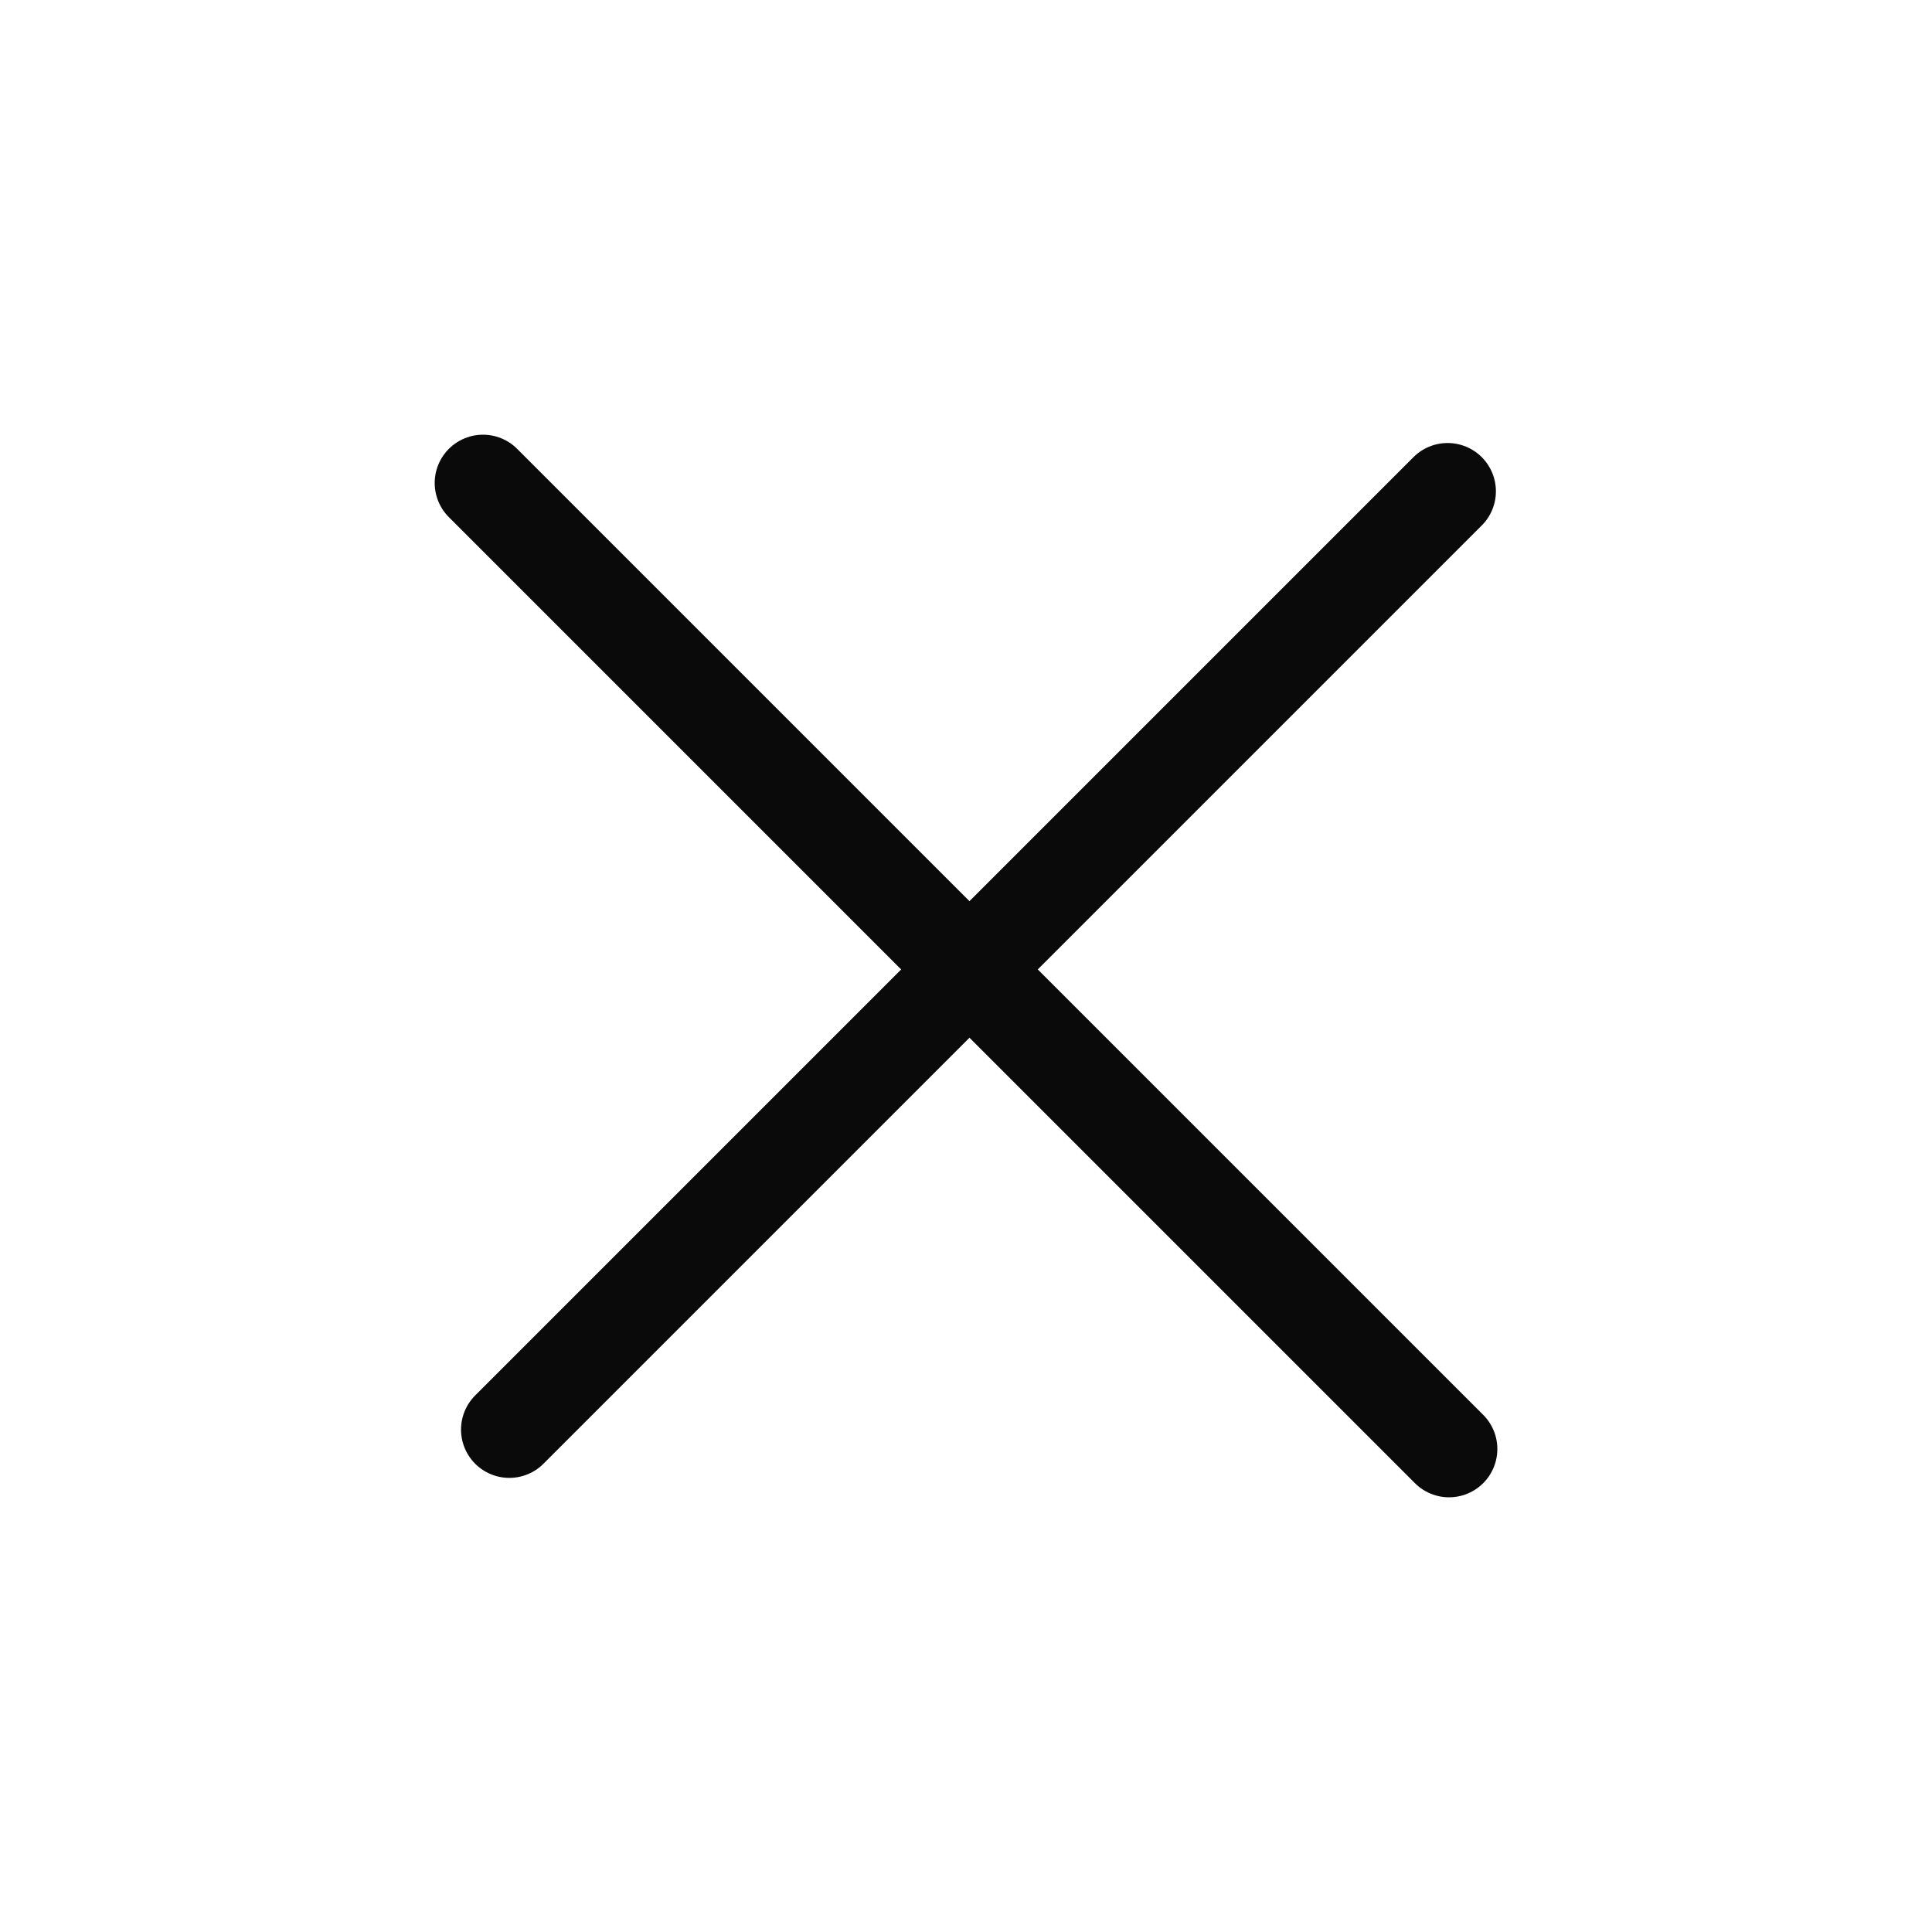
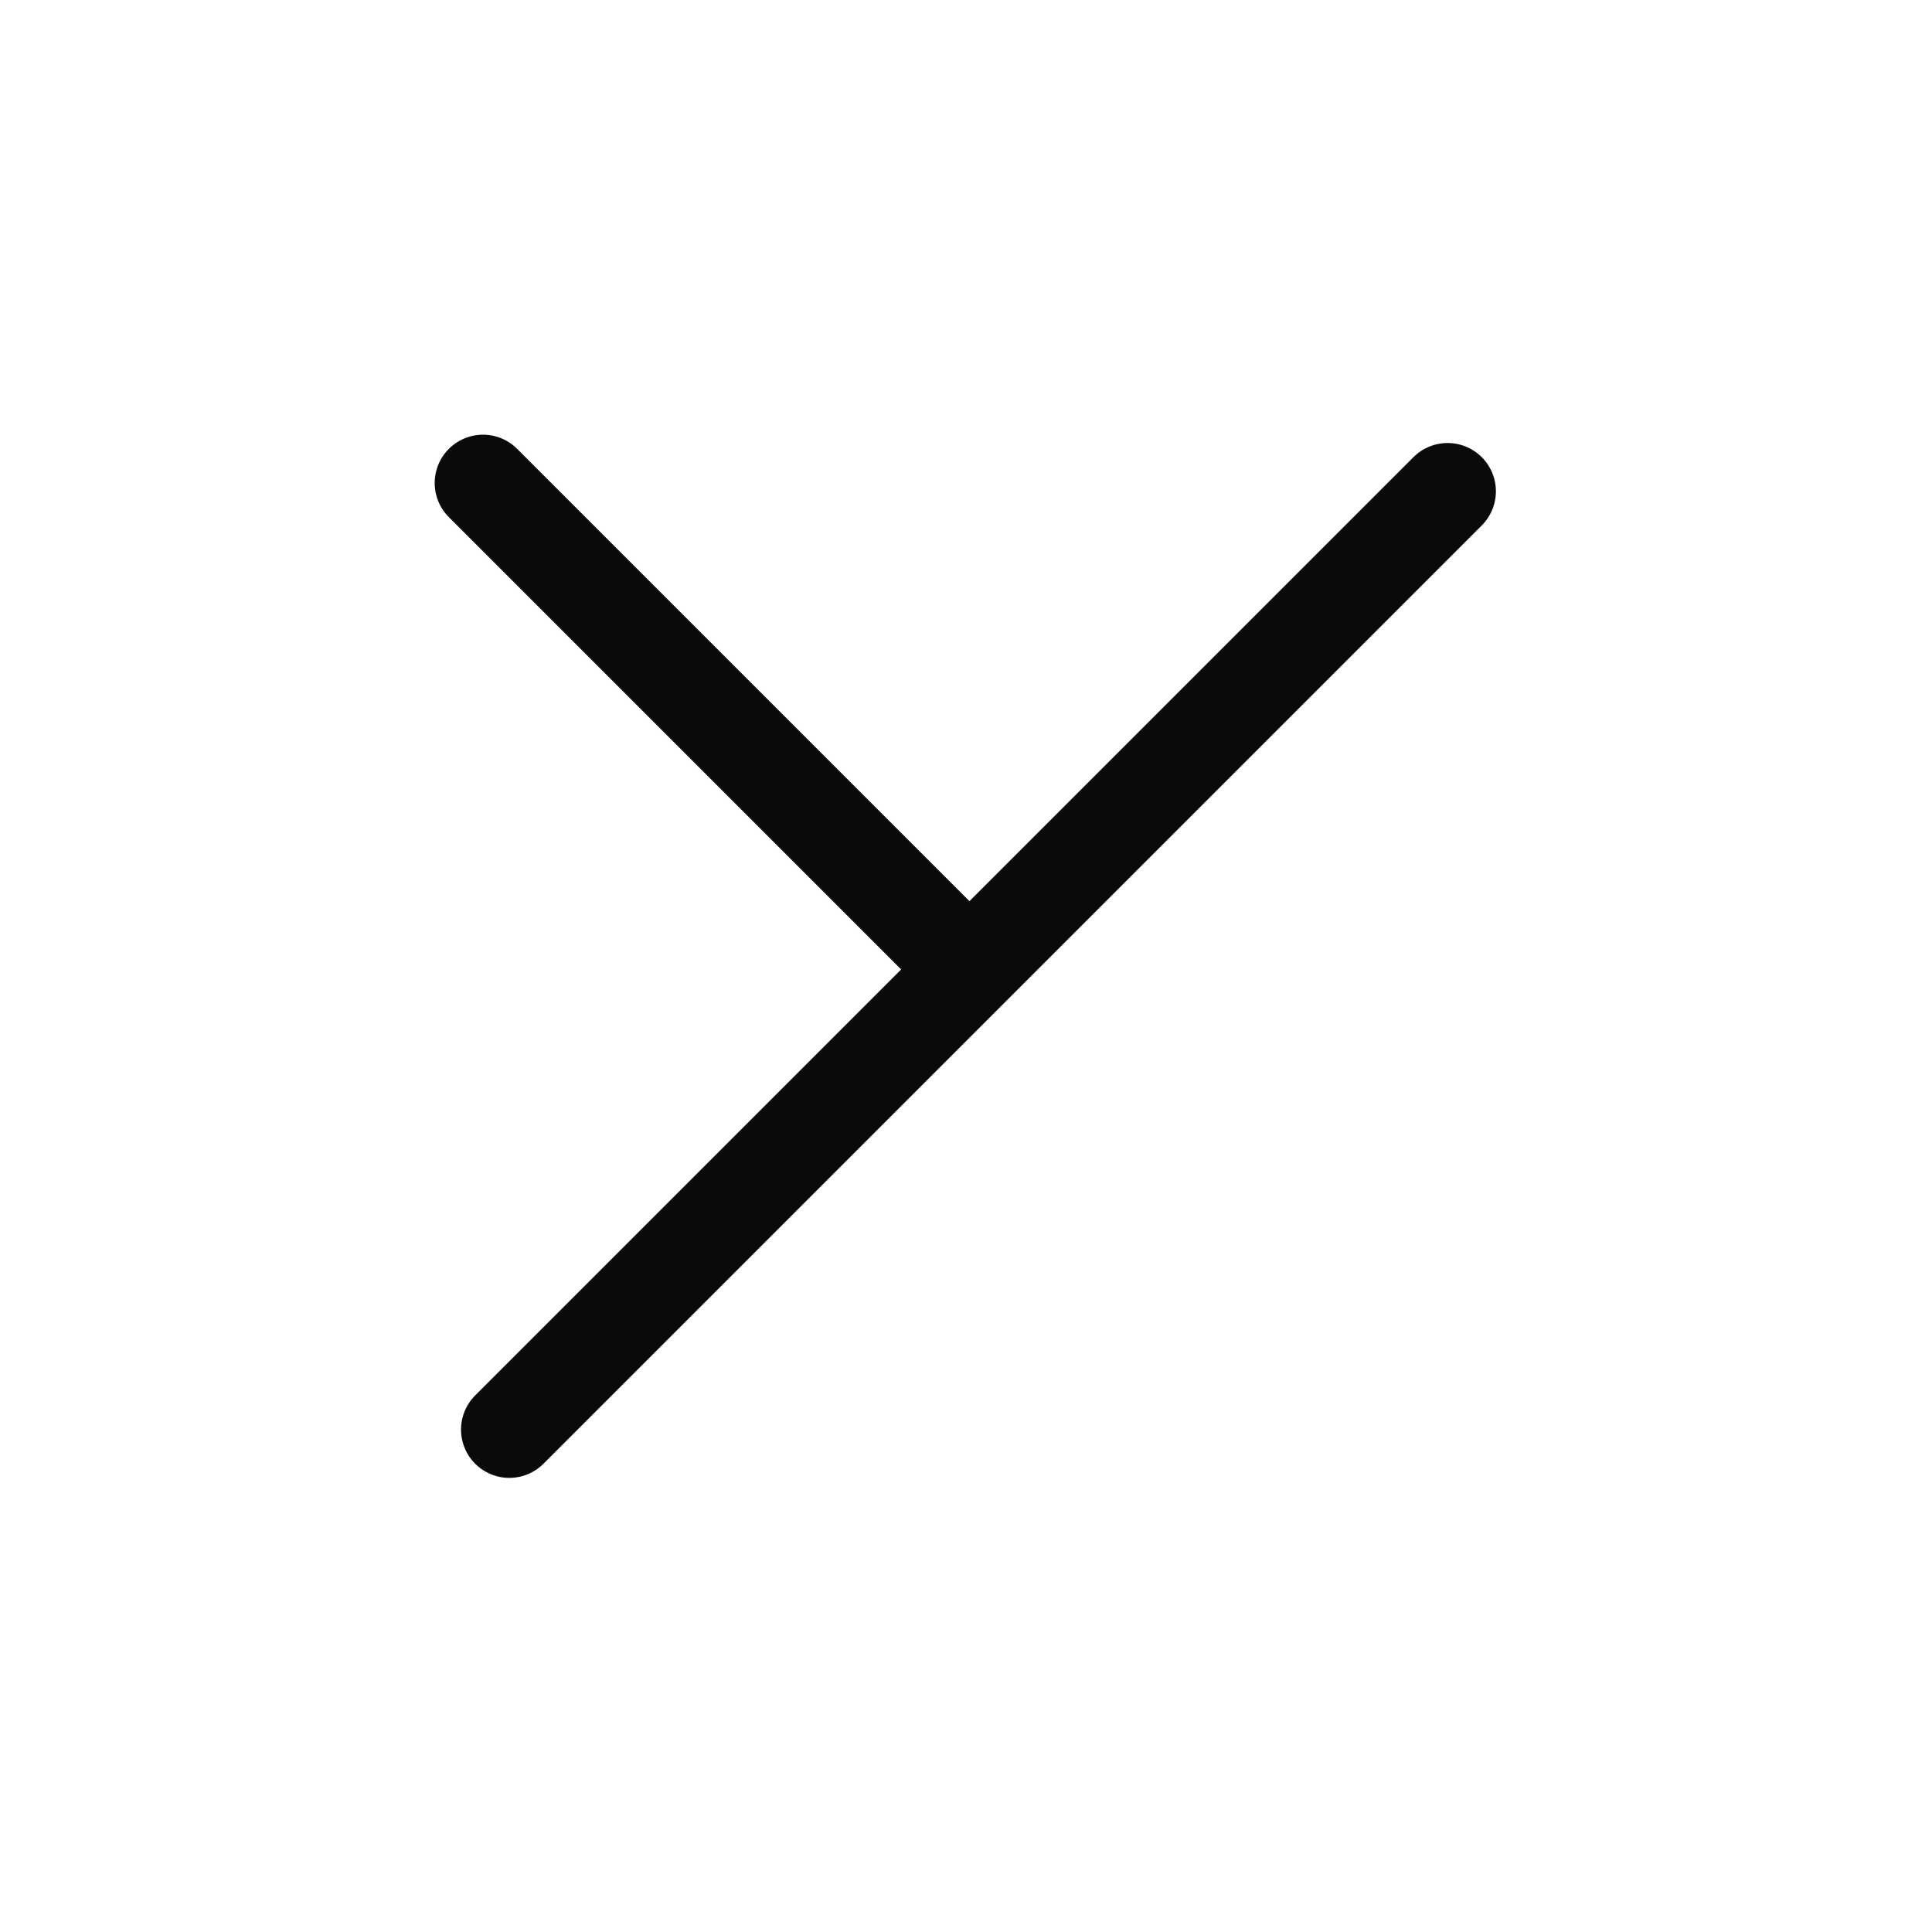
<svg xmlns="http://www.w3.org/2000/svg" width="40" height="40" viewBox="0 0 40 40" fill="none">
  <path d="M10.545 29.598L29.971 10.172" stroke="#0A0A0A" stroke-width="2" stroke-linecap="round" />
  <path d="M10 10L19.74 19.74" stroke="#0A0A0A" stroke-width="2" stroke-linecap="round" />
-   <path d="M20.261 20.26L30.001 30" stroke="#0A0A0A" stroke-width="2" stroke-linecap="round" />
</svg>